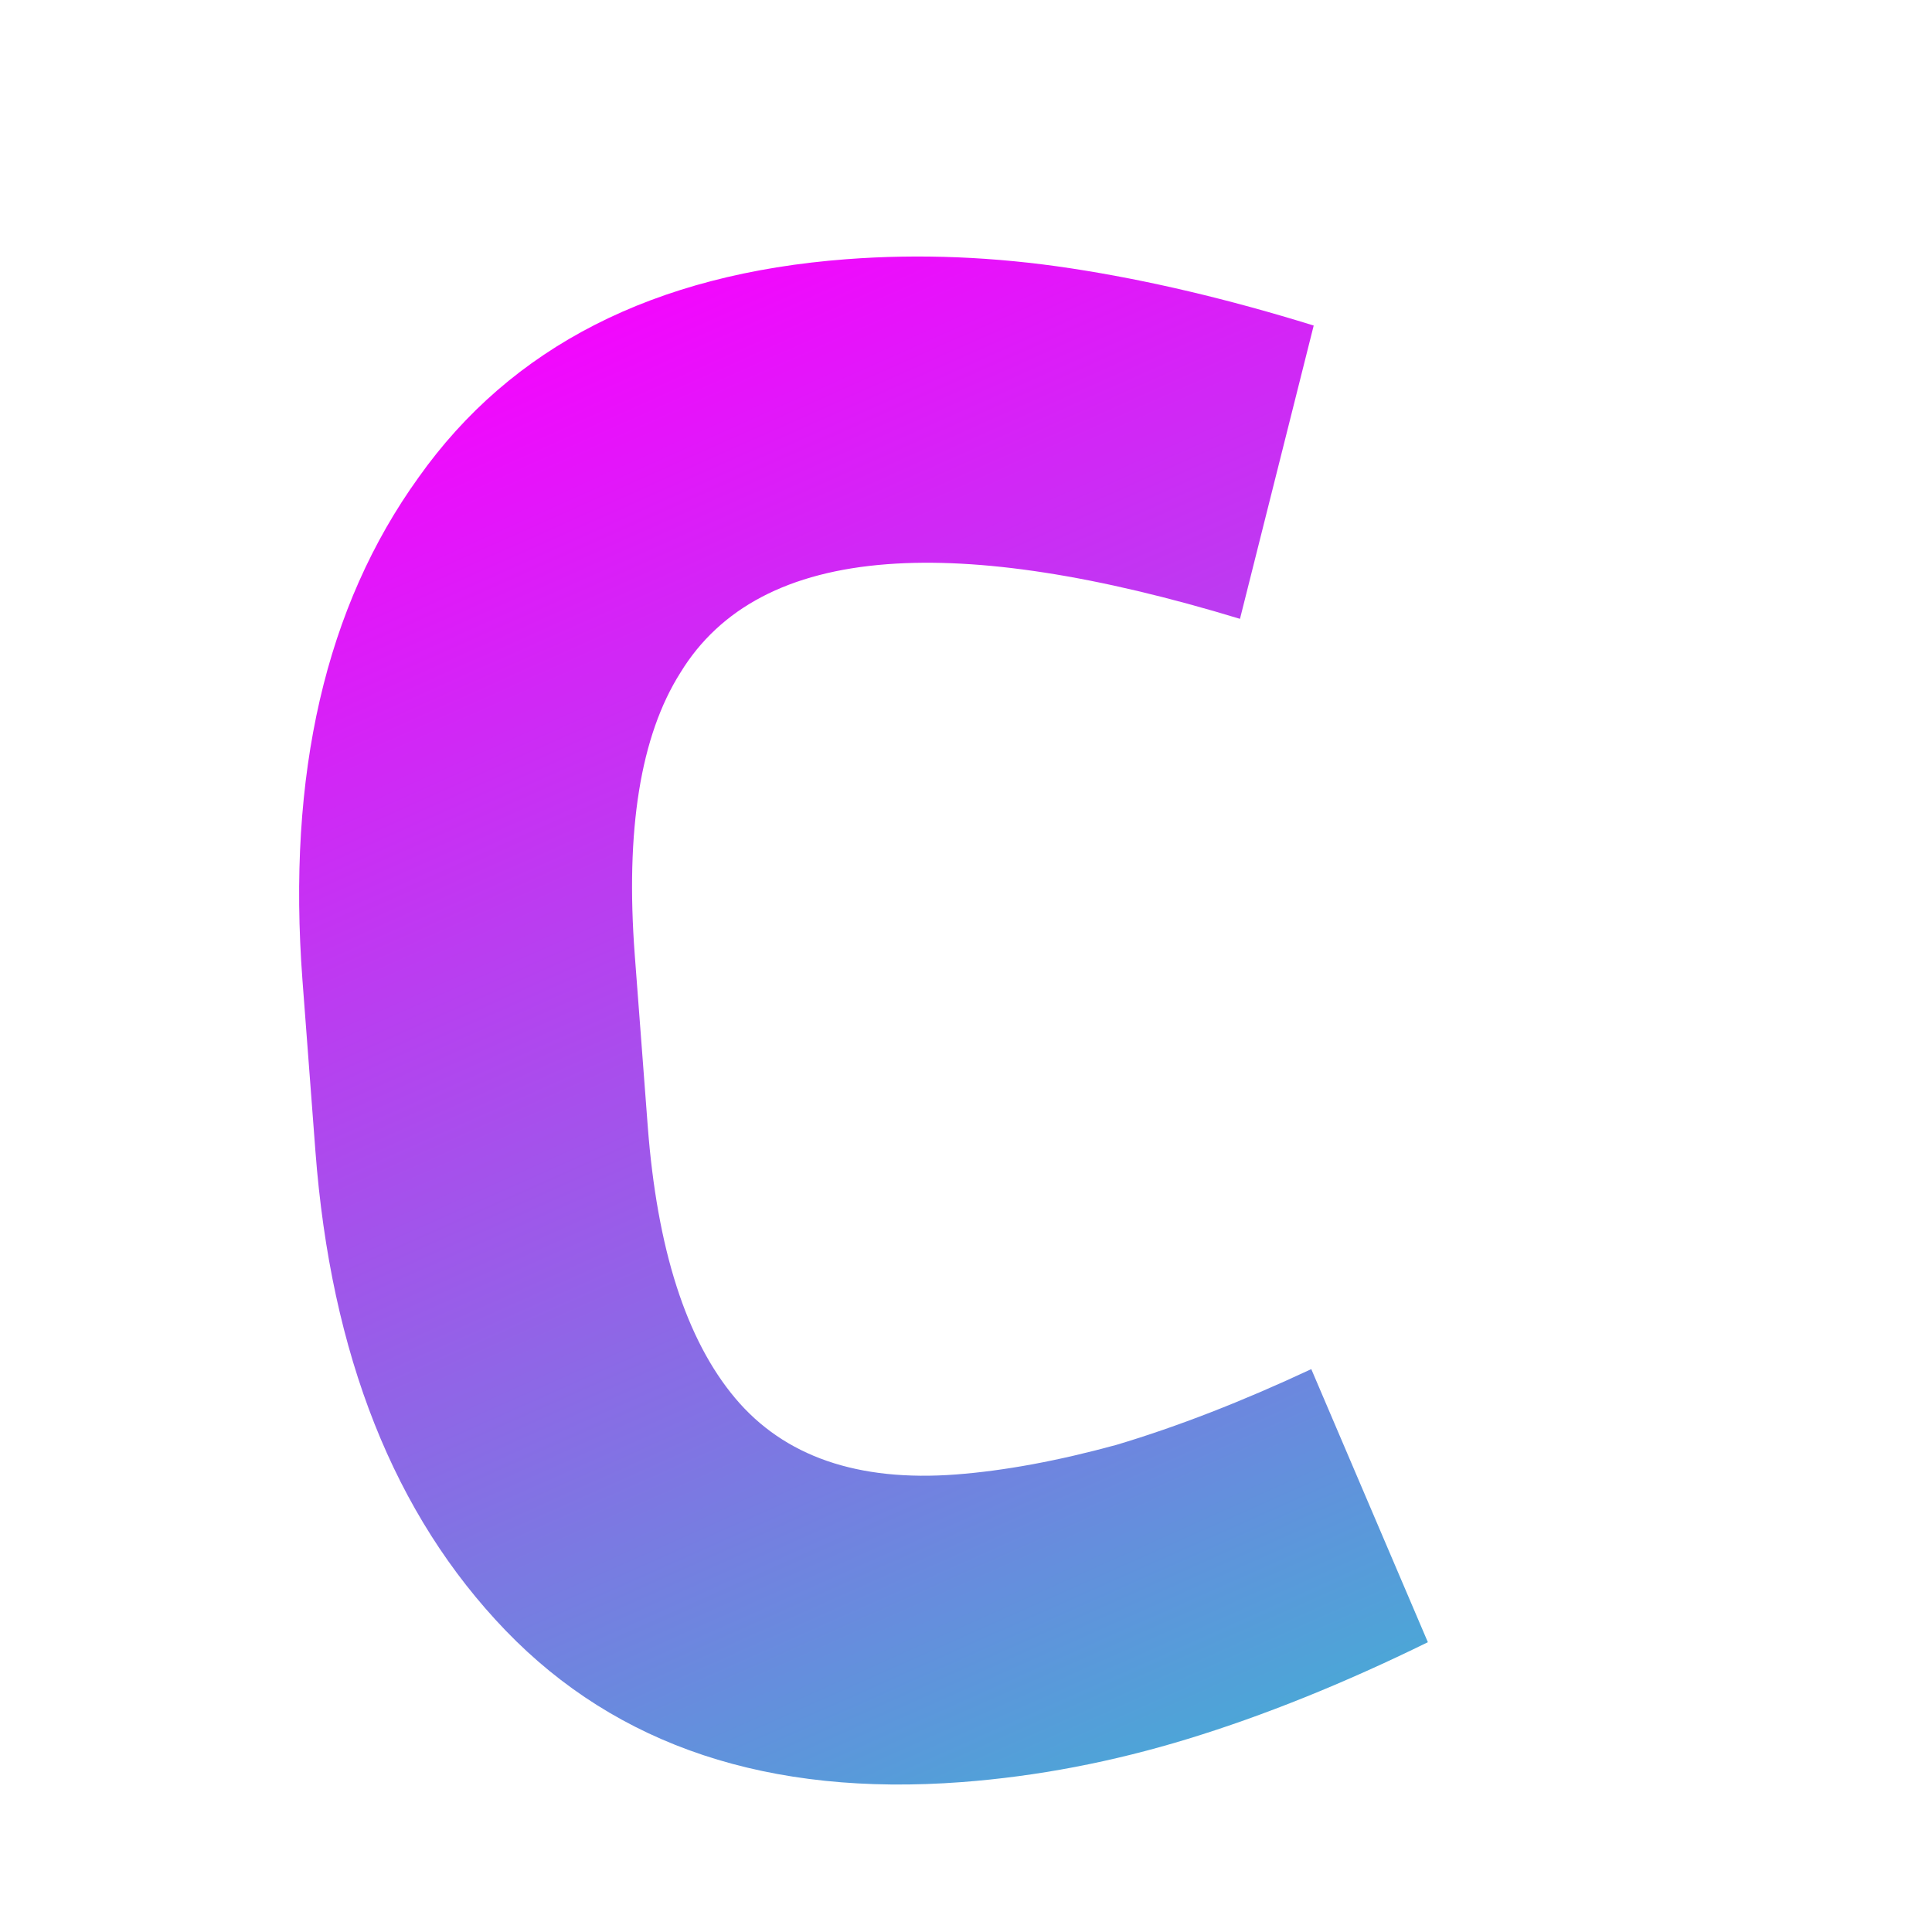
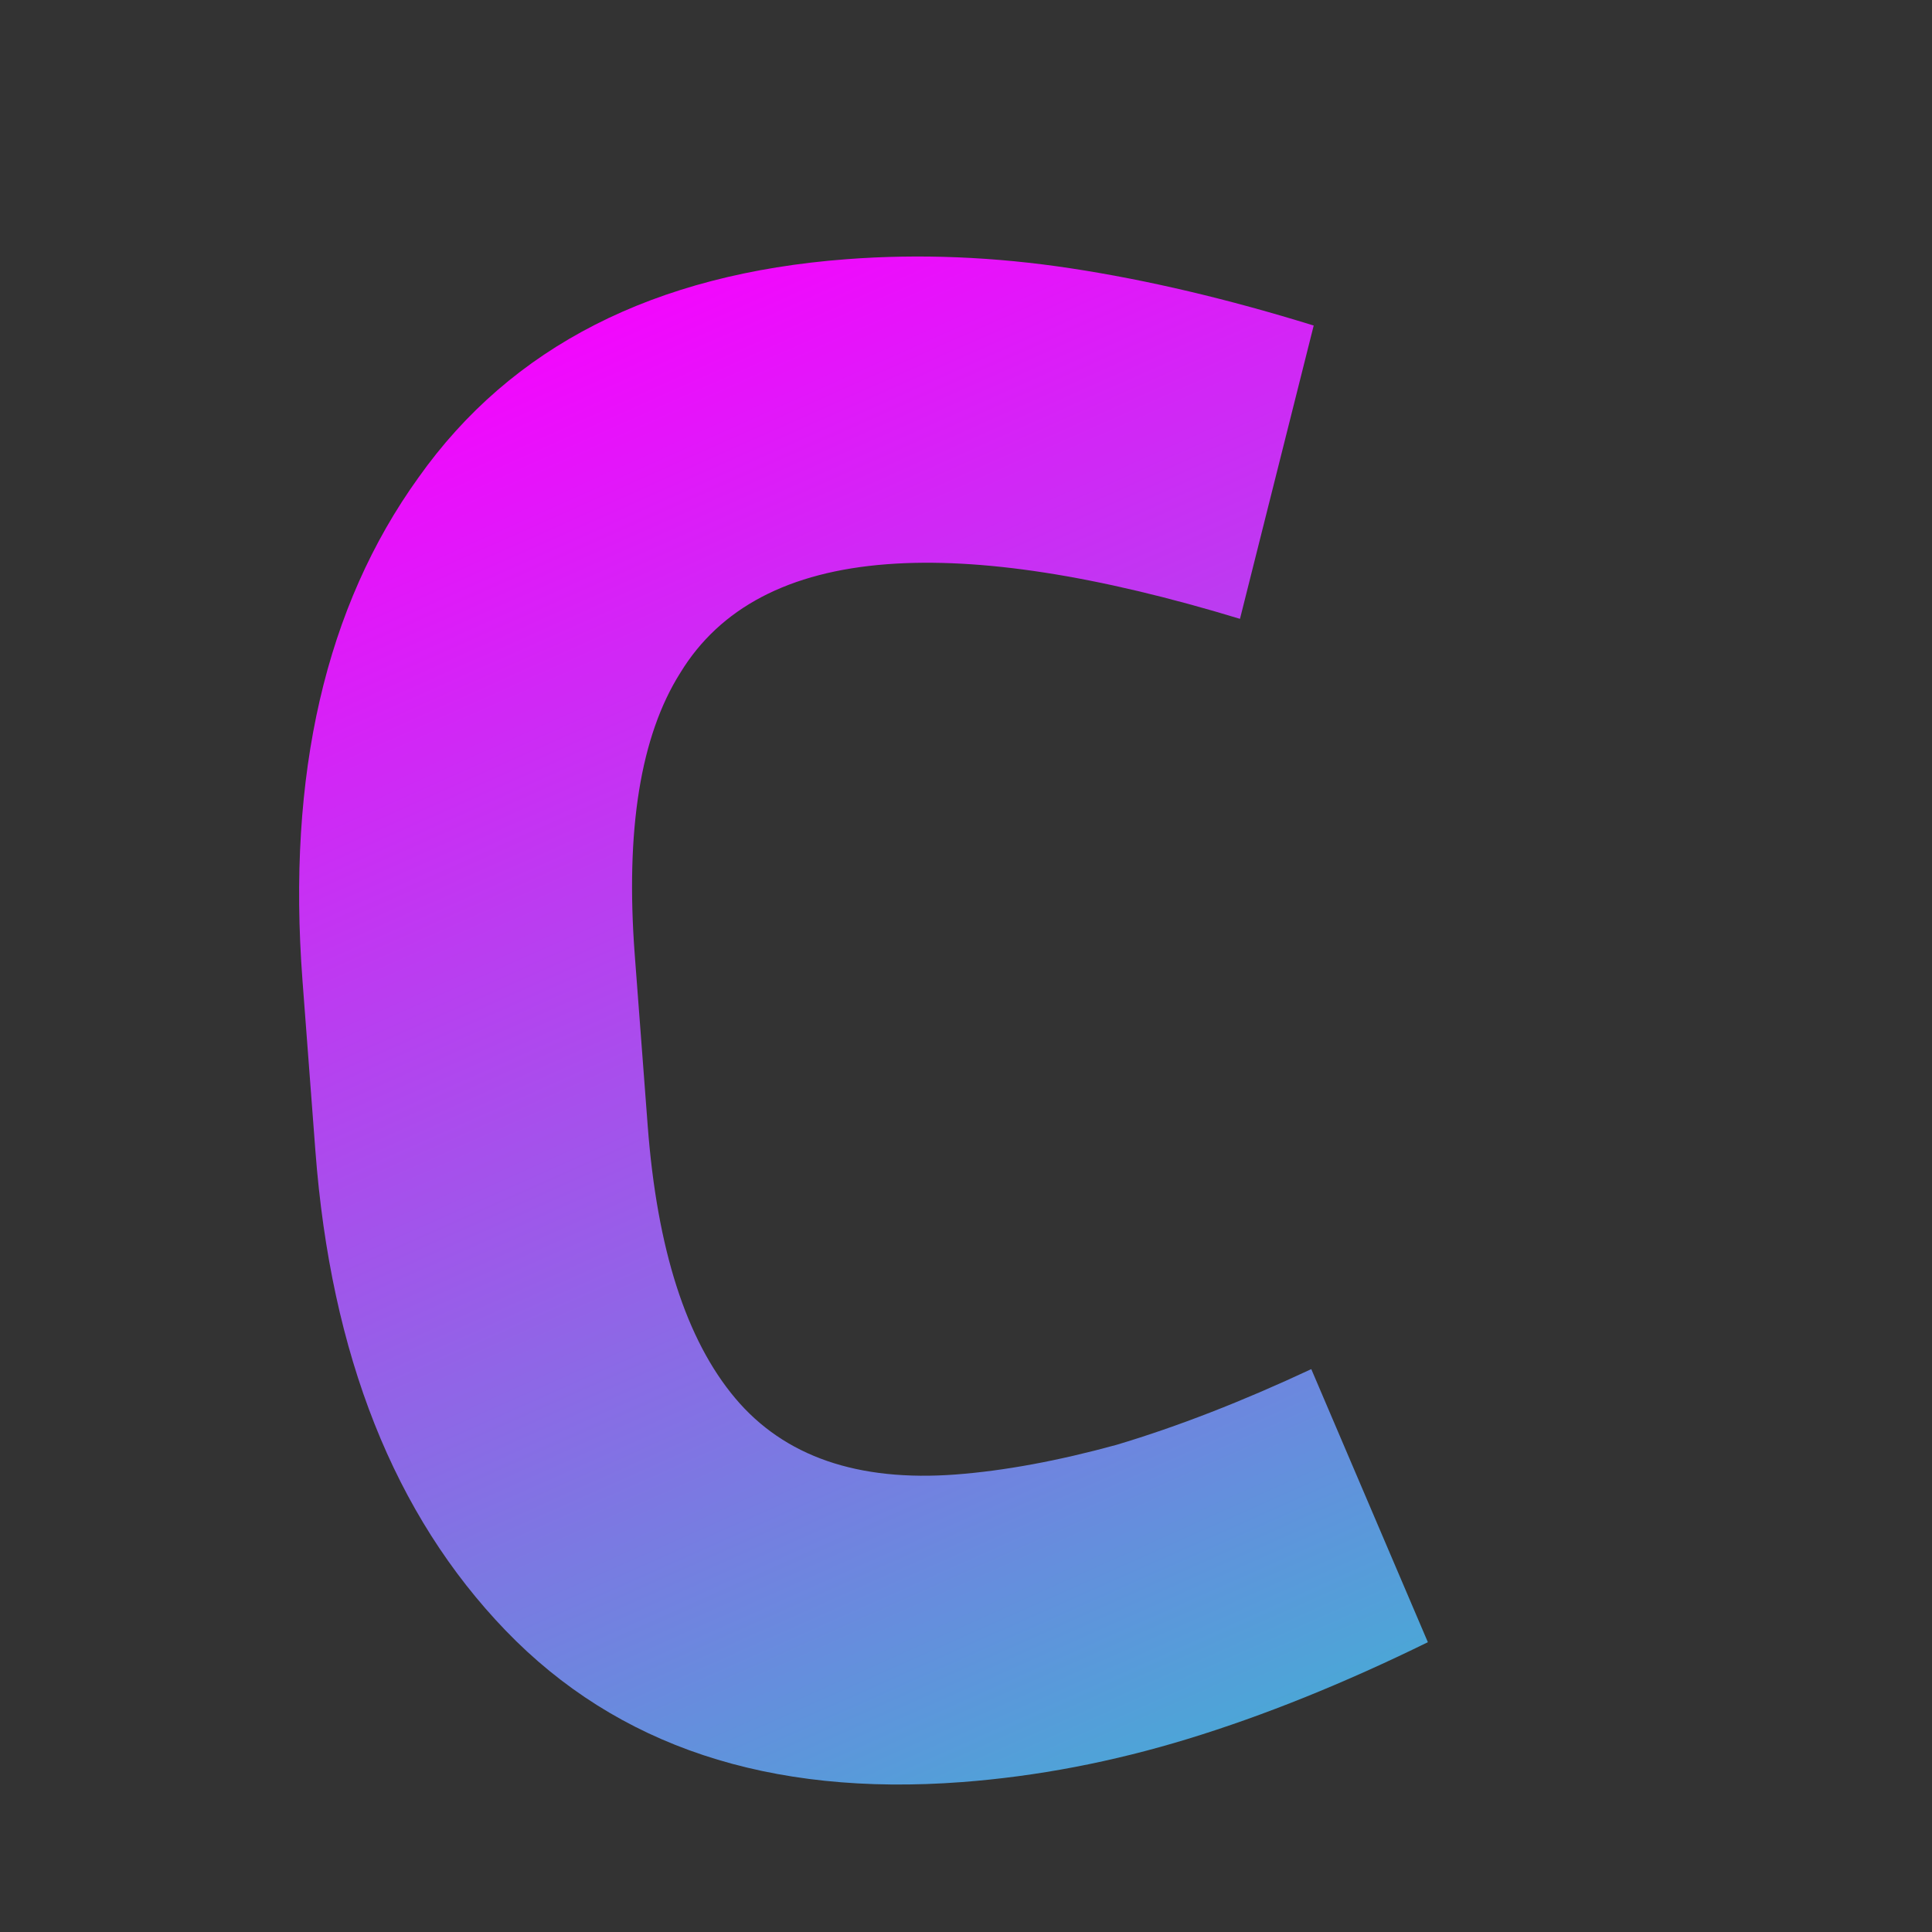
<svg xmlns="http://www.w3.org/2000/svg" width="32" height="32" viewBox="0 0 32 32" fill="none">
  <rect x="0" y="0" width="32" height="32" fill="#333333" stroke="none" />
  <g clip-path="url(#clip0_768_7)">
-     <rect width="32" height="32" fill="white" />
    <path d="M10.514 15.822L10.728 18.646C10.883 20.689 11.365 22.192 12.177 23.158C12.988 24.123 14.207 24.545 15.834 24.422C16.632 24.361 17.518 24.198 18.493 23.931C19.497 23.631 20.573 23.213 21.719 22.677L23.65 27.2C22.258 27.883 20.934 28.416 19.68 28.8C18.425 29.184 17.175 29.423 15.931 29.517C12.74 29.758 10.222 28.922 8.376 27.008C6.531 25.093 5.48 22.445 5.224 19.063L5.01 16.239C4.752 12.825 5.392 10.048 6.931 7.91C8.468 5.74 10.832 4.534 14.023 4.293C15.235 4.201 16.474 4.252 17.741 4.445C19.007 4.638 20.346 4.954 21.759 5.392L20.538 10.25C18.174 9.531 16.225 9.229 14.694 9.345C13.066 9.468 11.924 10.068 11.268 11.144C10.608 12.189 10.357 13.748 10.514 15.822Z" fill="url(#paint0_linear_768_7)" />
  </g>
  <defs>
    <linearGradient id="paint0_linear_768_7" x1="9" y1="4.5" x2="21" y2="31.5" gradientUnits="userSpaceOnUse">
      <stop stop-color="#FA00FF" />
      <stop offset="1" stop-color="#3AB7D3" />
    </linearGradient>
    <clipPath id="clip0_768_7">
      <rect width="32" height="32" fill="white" />
    </clipPath>
  </defs>
</svg>